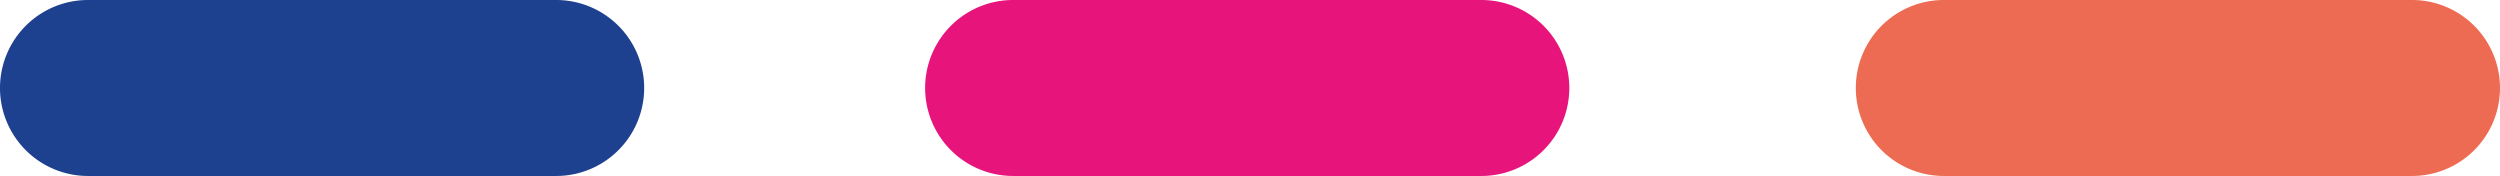
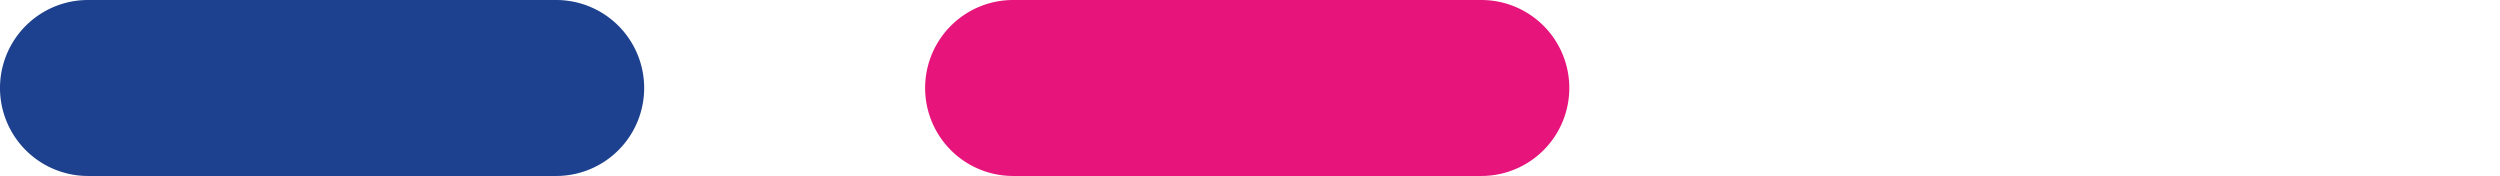
<svg xmlns="http://www.w3.org/2000/svg" width="164.5" height="11.579" viewBox="0 0 164.5 11.579">
  <g id="Groupe_818" data-name="Groupe 818" transform="translate(-578.145 111.851)">
    <g id="Groupe_775" data-name="Groupe 775" transform="translate(639.019 -111.851)">
-       <path id="Tracé_929" data-name="Tracé 929" d="M103.428,11.579H72.62A5.789,5.789,0,1,1,72.62,0h30.808a5.789,5.789,0,1,1,0,11.579" transform="translate(-5.592)" fill="#ed6b52" />
      <path id="Tracé_930" data-name="Tracé 930" d="M70.013,11.579H39.205A5.789,5.789,0,0,1,39.205,0H70.013a5.789,5.789,0,1,1,0,11.579" transform="translate(-33.416)" fill="#e6147b" />
    </g>
    <path id="Tracé_930-2" data-name="Tracé 930" d="M70.013,11.579H39.205A5.789,5.789,0,0,1,39.205,0H70.013a5.789,5.789,0,1,1,0,11.579" transform="translate(544.729 -111.851)" fill="#1d418e" />
  </g>
</svg>